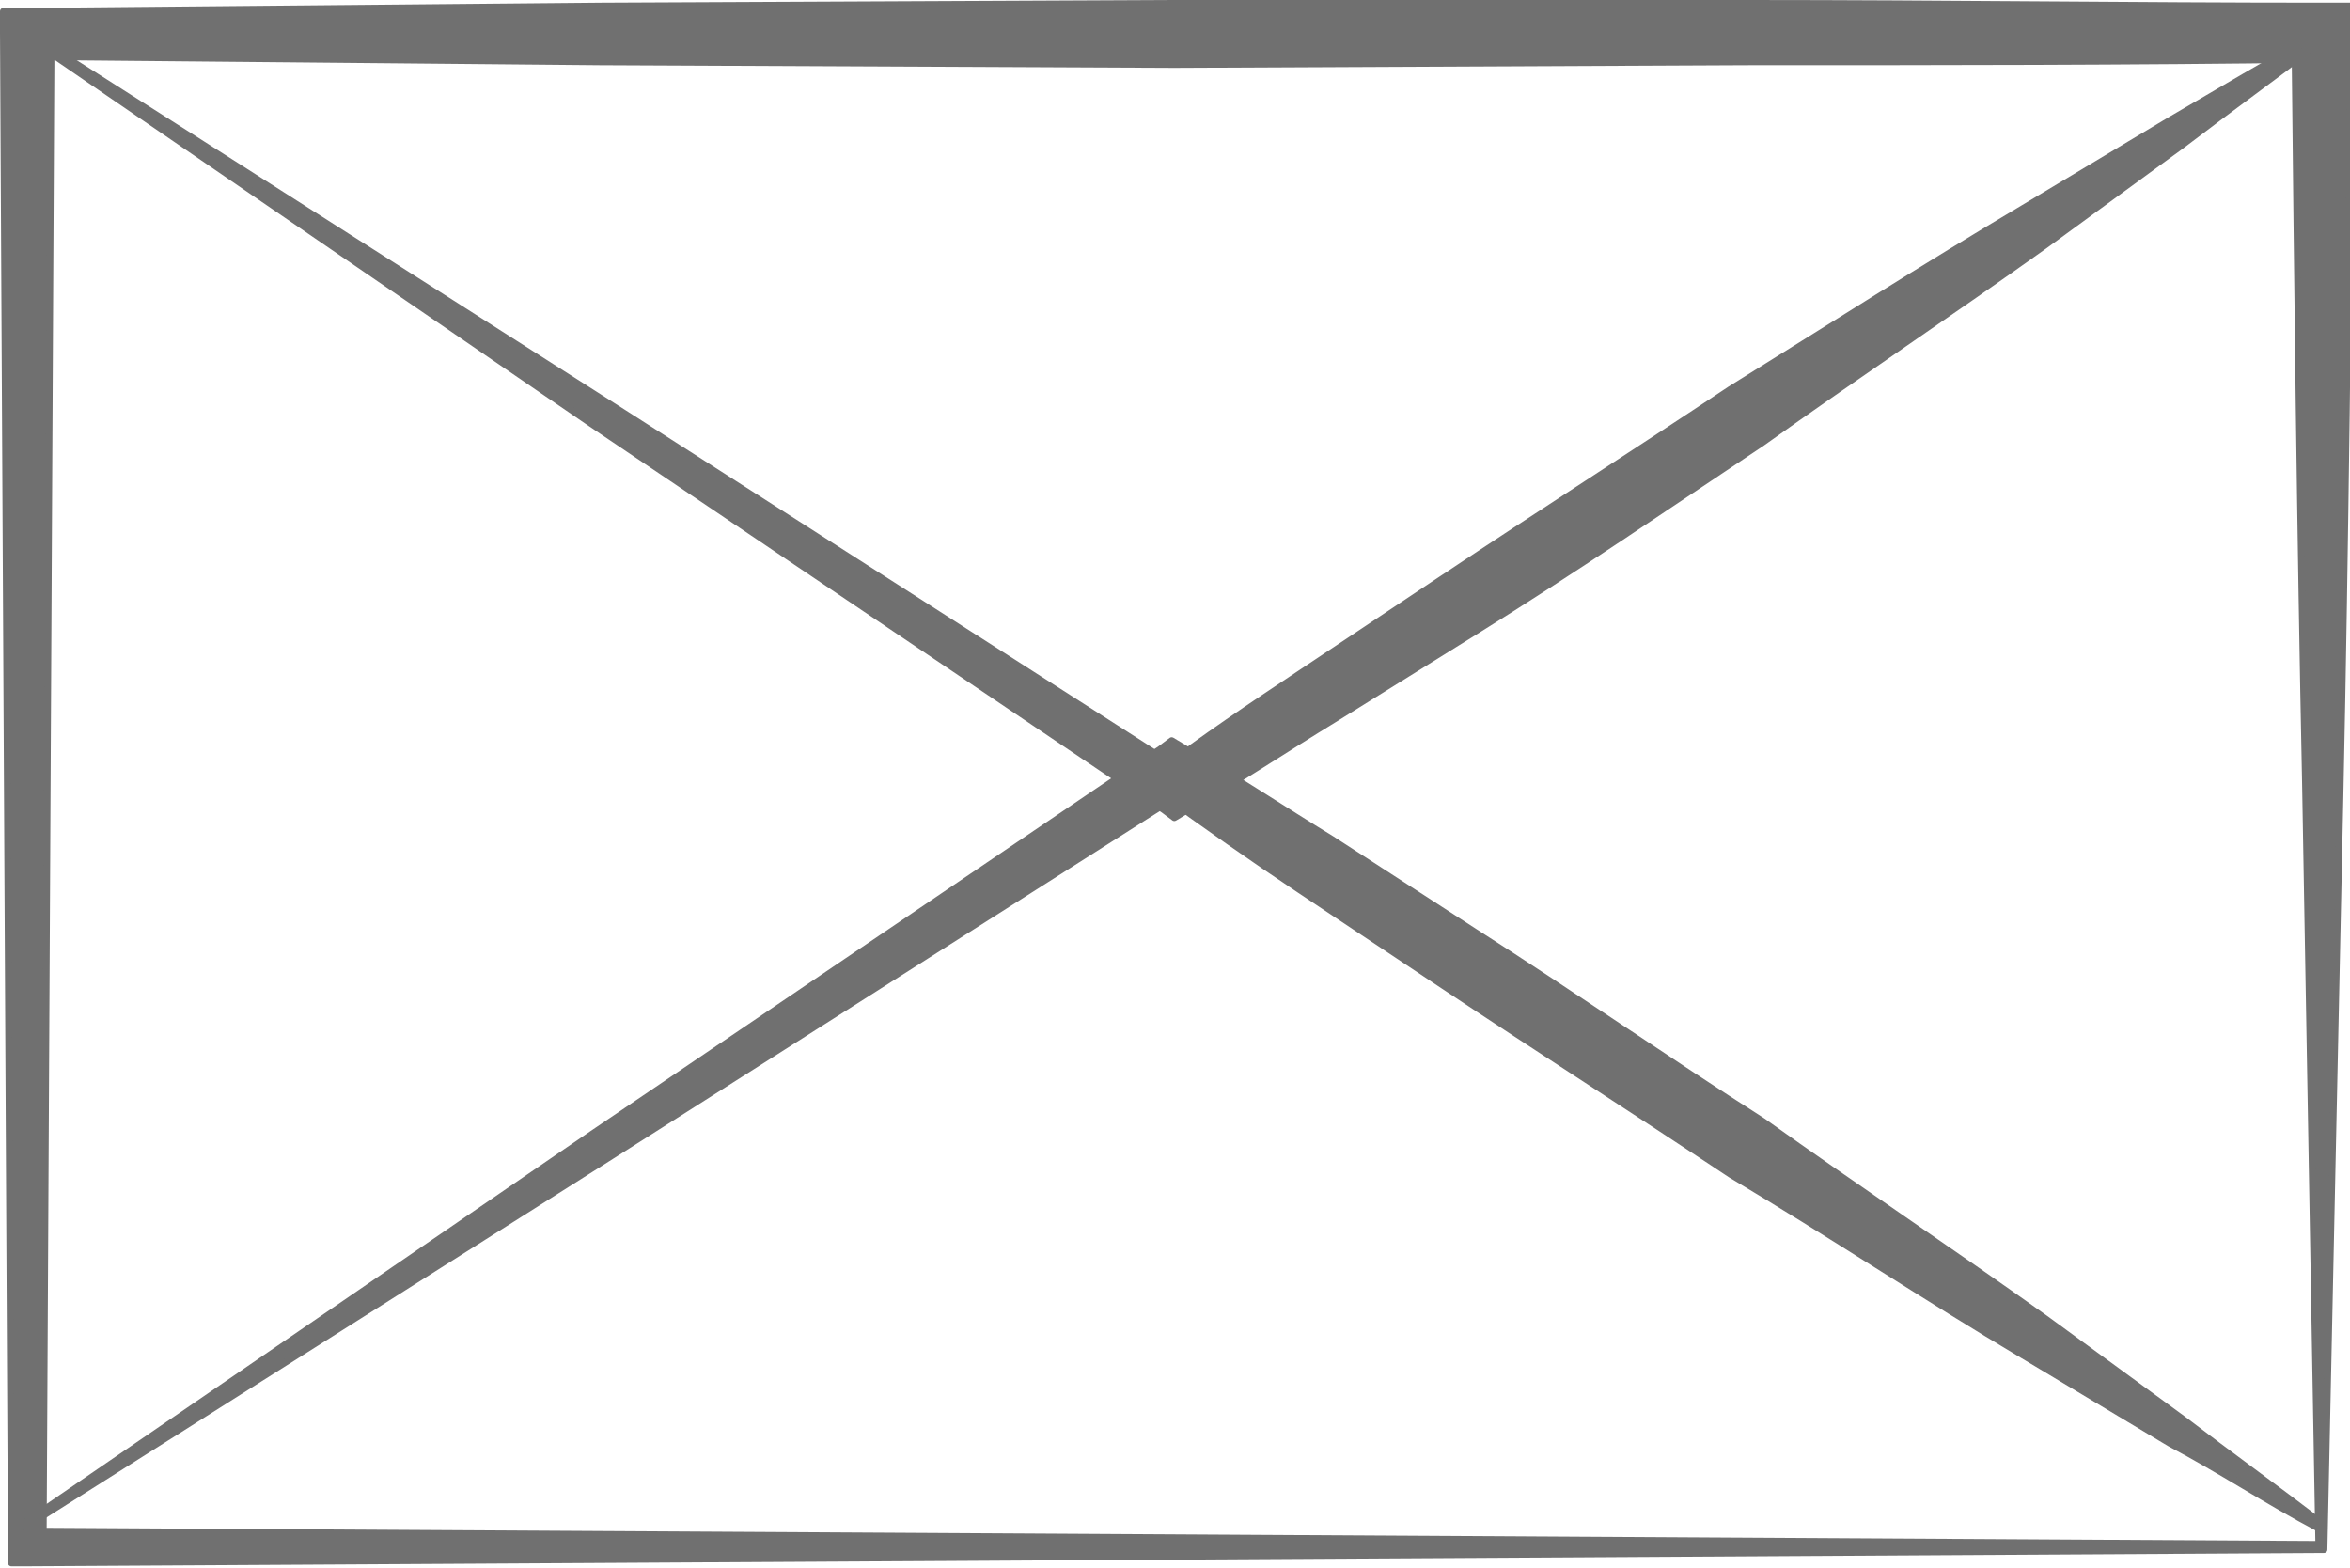
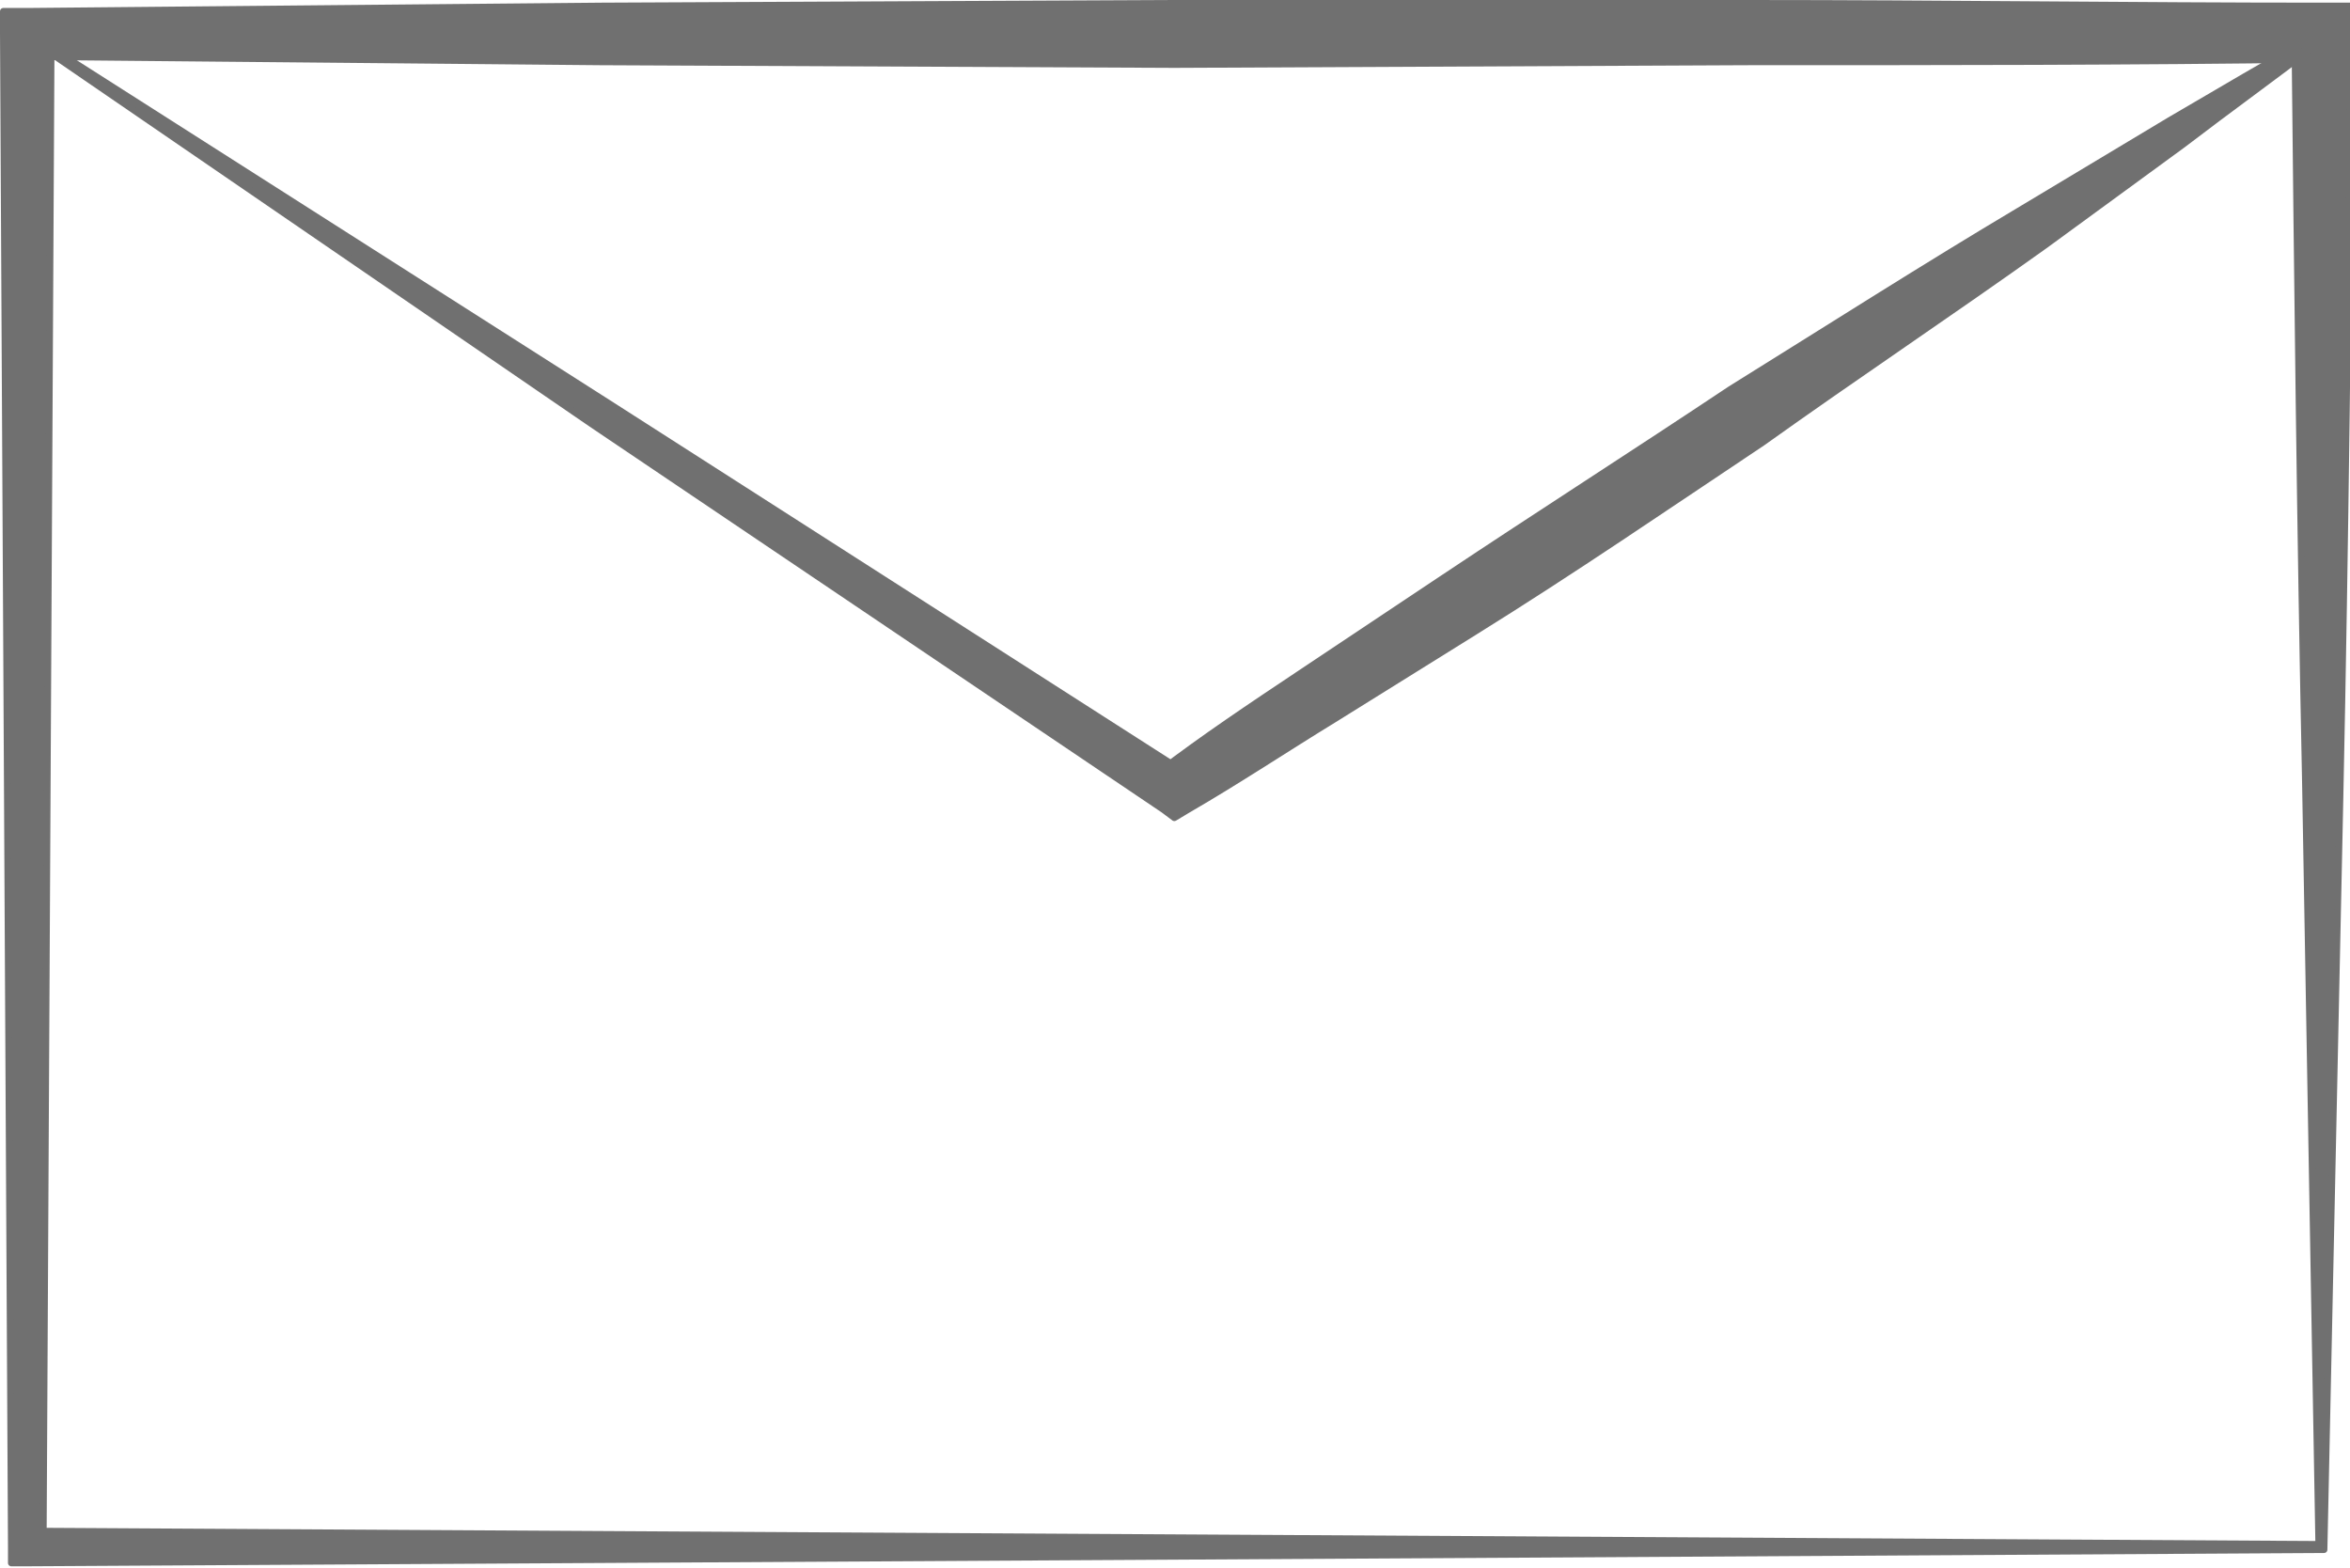
<svg xmlns="http://www.w3.org/2000/svg" version="1.1" id="Ebene_1" x="0px" y="0px" viewBox="0 0 88.3 58.9" style="enable-background:new 0 0 88.3 58.9;" xml:space="preserve">
  <style type="text/css">
	.st0{fill:#707070;stroke:#707070;stroke-width:0.25;stroke-linecap:round;stroke-linejoin:round;}
</style>
  <g id="Gruppe_2159" transform="translate(0.125 0.125)">
    <path id="Pfad_18" class="st0" d="M87.2,58.1L0.9,58.6H0.3V58L0,1.1V0.3l0.9,0l21.6-0.2L44,0L65.6,0c7.2,0,14.4,0.1,21.6,0.1l1,0   l0,1c-0.1,9.6-0.2,19.2-0.4,28.7L87.2,58.1z M87,57.9l-0.5-28.6c-0.2-9.5-0.3-18.8-0.4-28.2l1,1c-7.2,0.1-14.4,0.1-21.6,0.1L44,2.3   L22.4,2.2L0.9,2l0.9-0.9L1.5,58l-0.6-0.6L87,57.9z" />
    <path id="Pfad_19" class="st0" d="M0.9,1.1l21.8,13.9l21.7,13.9h-1c1.7-1.3,3.5-2.5,5.3-3.7l5.4-3.6c3.6-2.4,7.2-4.7,10.8-7.1   c3.7-2.3,7.3-4.6,11-6.8l5.5-3.3c1.9-1.1,3.7-2.2,5.6-3.2l0.1,0.2c-1.7,1.3-3.5,2.6-5.2,3.9l-5.2,3.8c-3.5,2.5-7.1,4.9-10.6,7.4   c-3.6,2.4-7.1,4.8-10.8,7.1L50,26.9c-1.8,1.1-3.6,2.3-5.5,3.4L44,30.6l-0.4-0.3L22.1,15.8L0.8,1.2L0.9,1.1z" />
-     <path id="Pfad_20" class="st0" d="M0.8,57.1l21.3-14.6L43.5,28l0.4-0.3l0.5,0.3c1.9,1.1,3.7,2.3,5.5,3.4l5.4,3.5   c3.6,2.3,7.2,4.8,10.8,7.1c3.5,2.5,7.1,4.9,10.6,7.4l5.2,3.8c1.7,1.3,3.5,2.6,5.2,3.9l-0.1,0.2c-1.9-1-3.7-2.2-5.6-3.2l-5.5-3.3   c-3.7-2.2-7.3-4.6-11-6.8c-3.6-2.4-7.2-4.7-10.8-7.1l-5.4-3.6c-1.8-1.2-3.5-2.4-5.3-3.7h1L22.7,43.4L0.9,57.2L0.8,57.1z" />
  </g>
</svg>